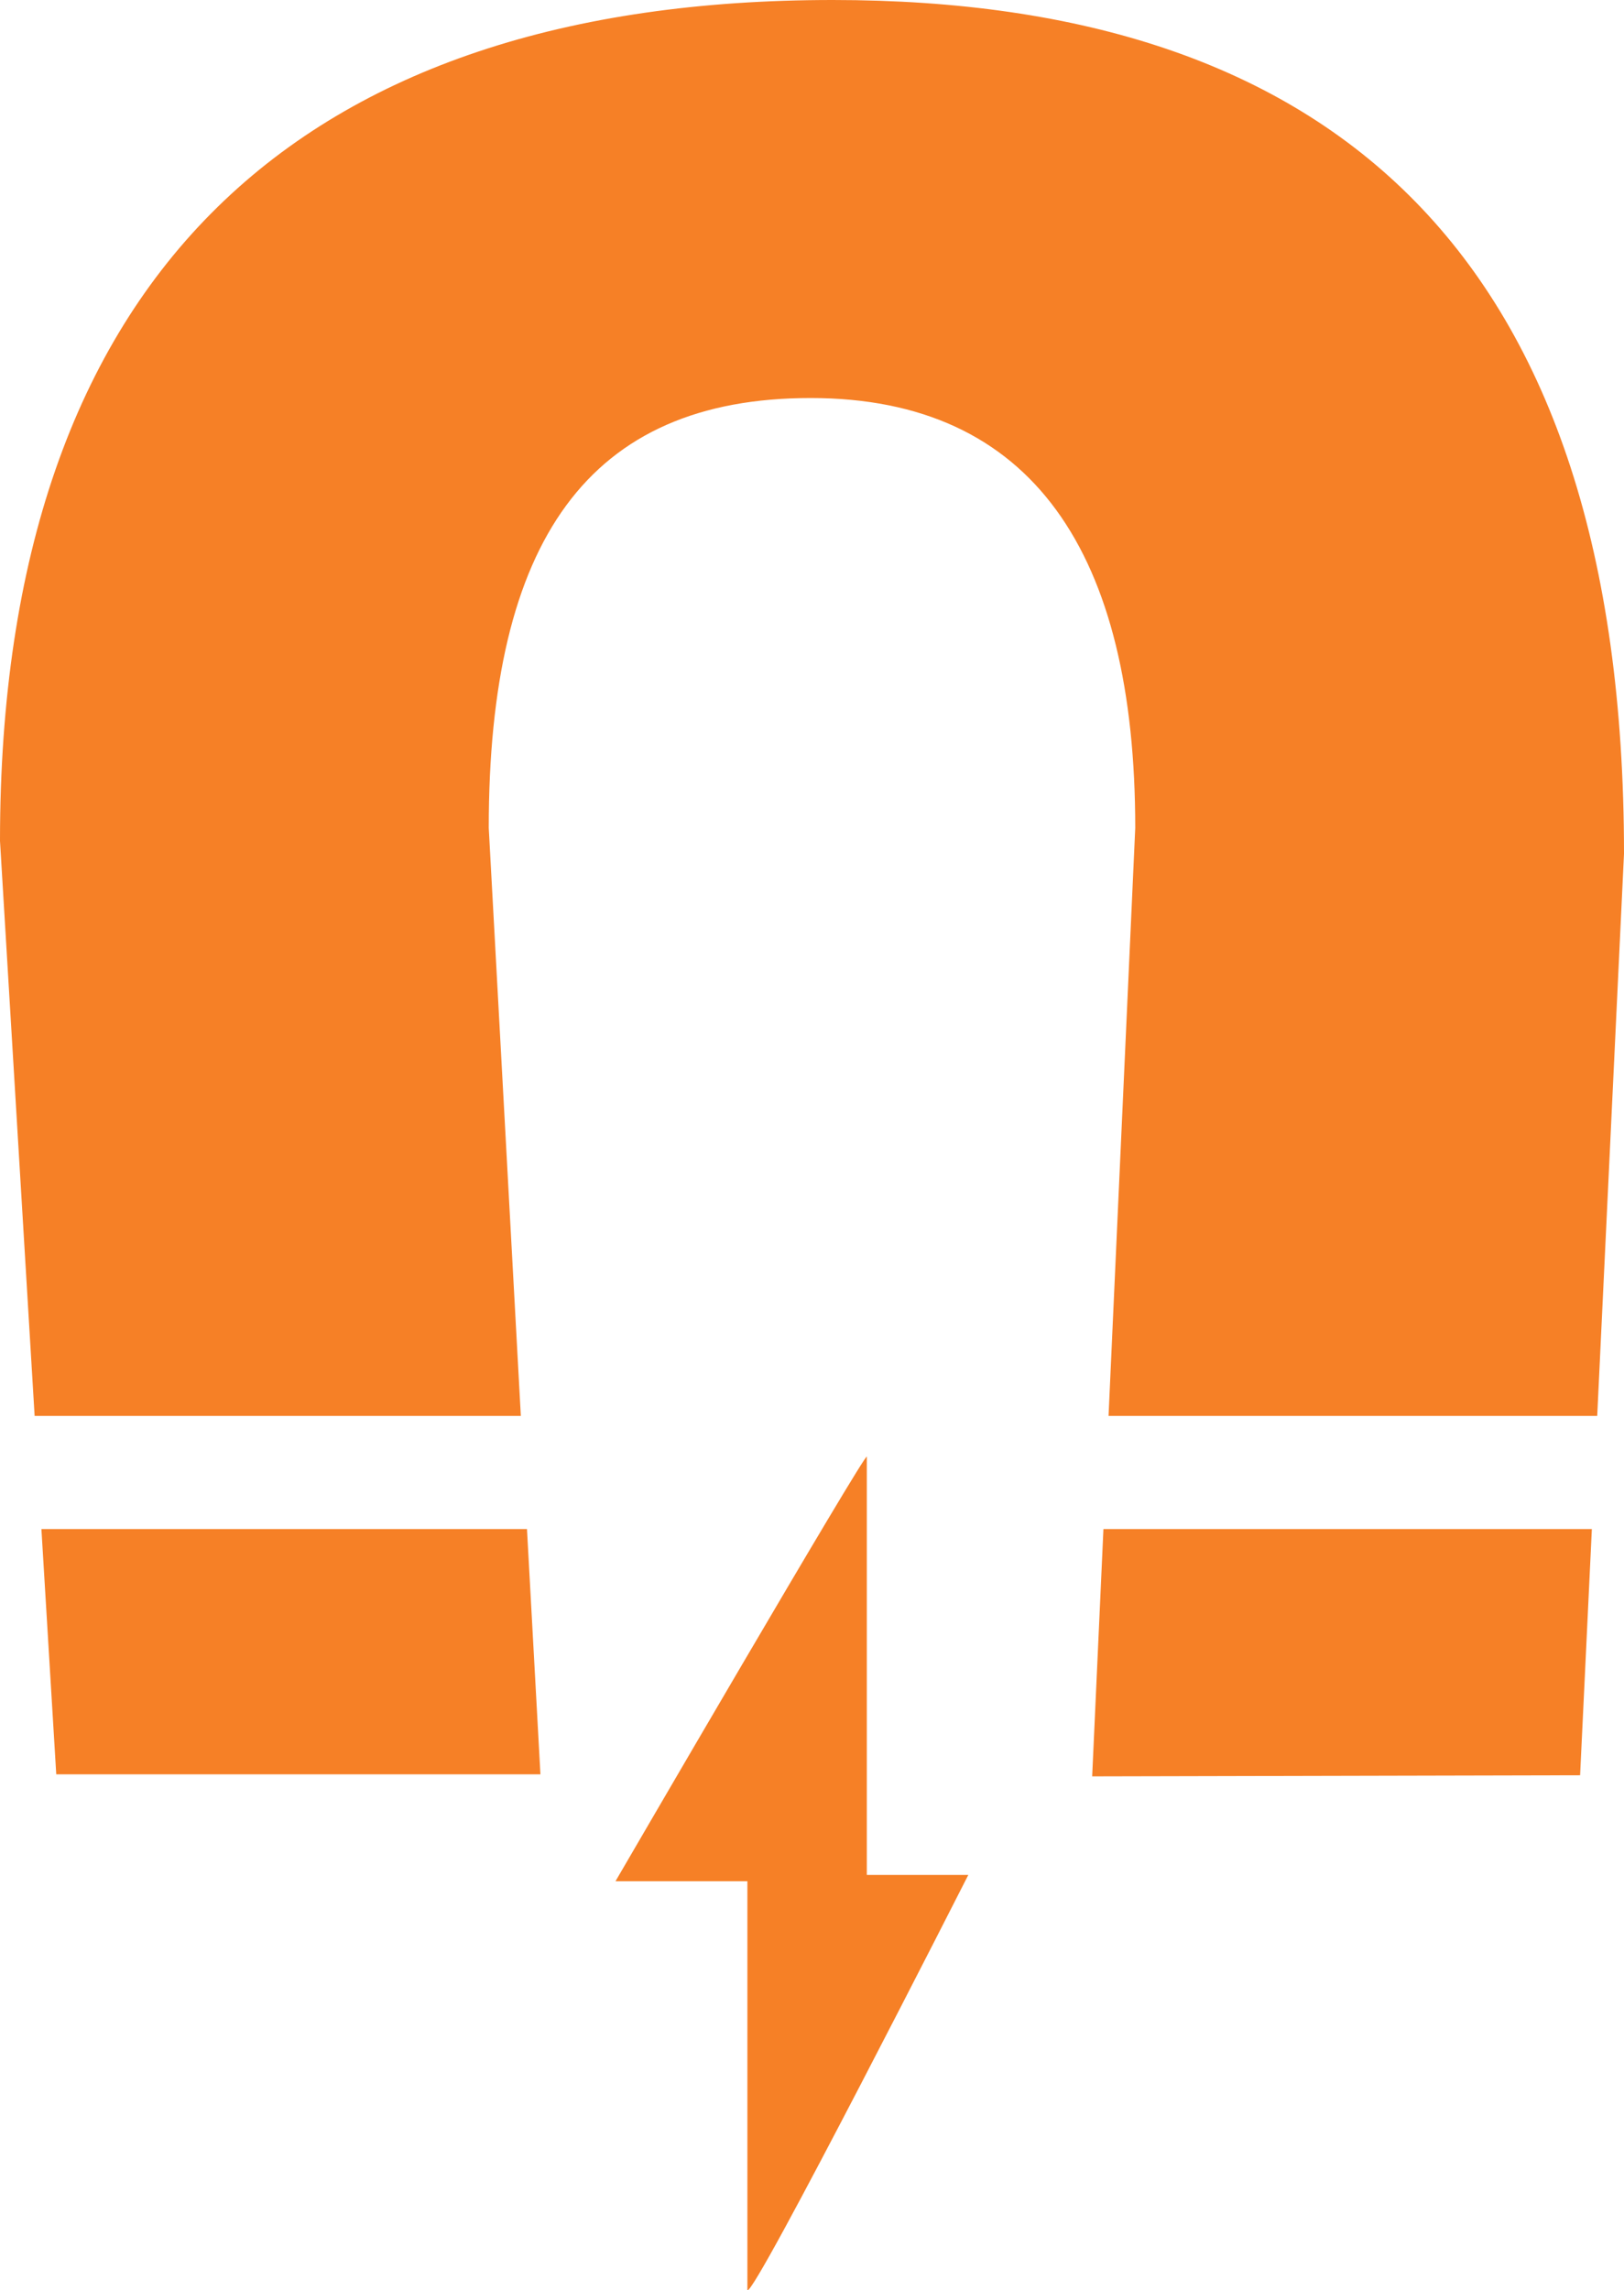
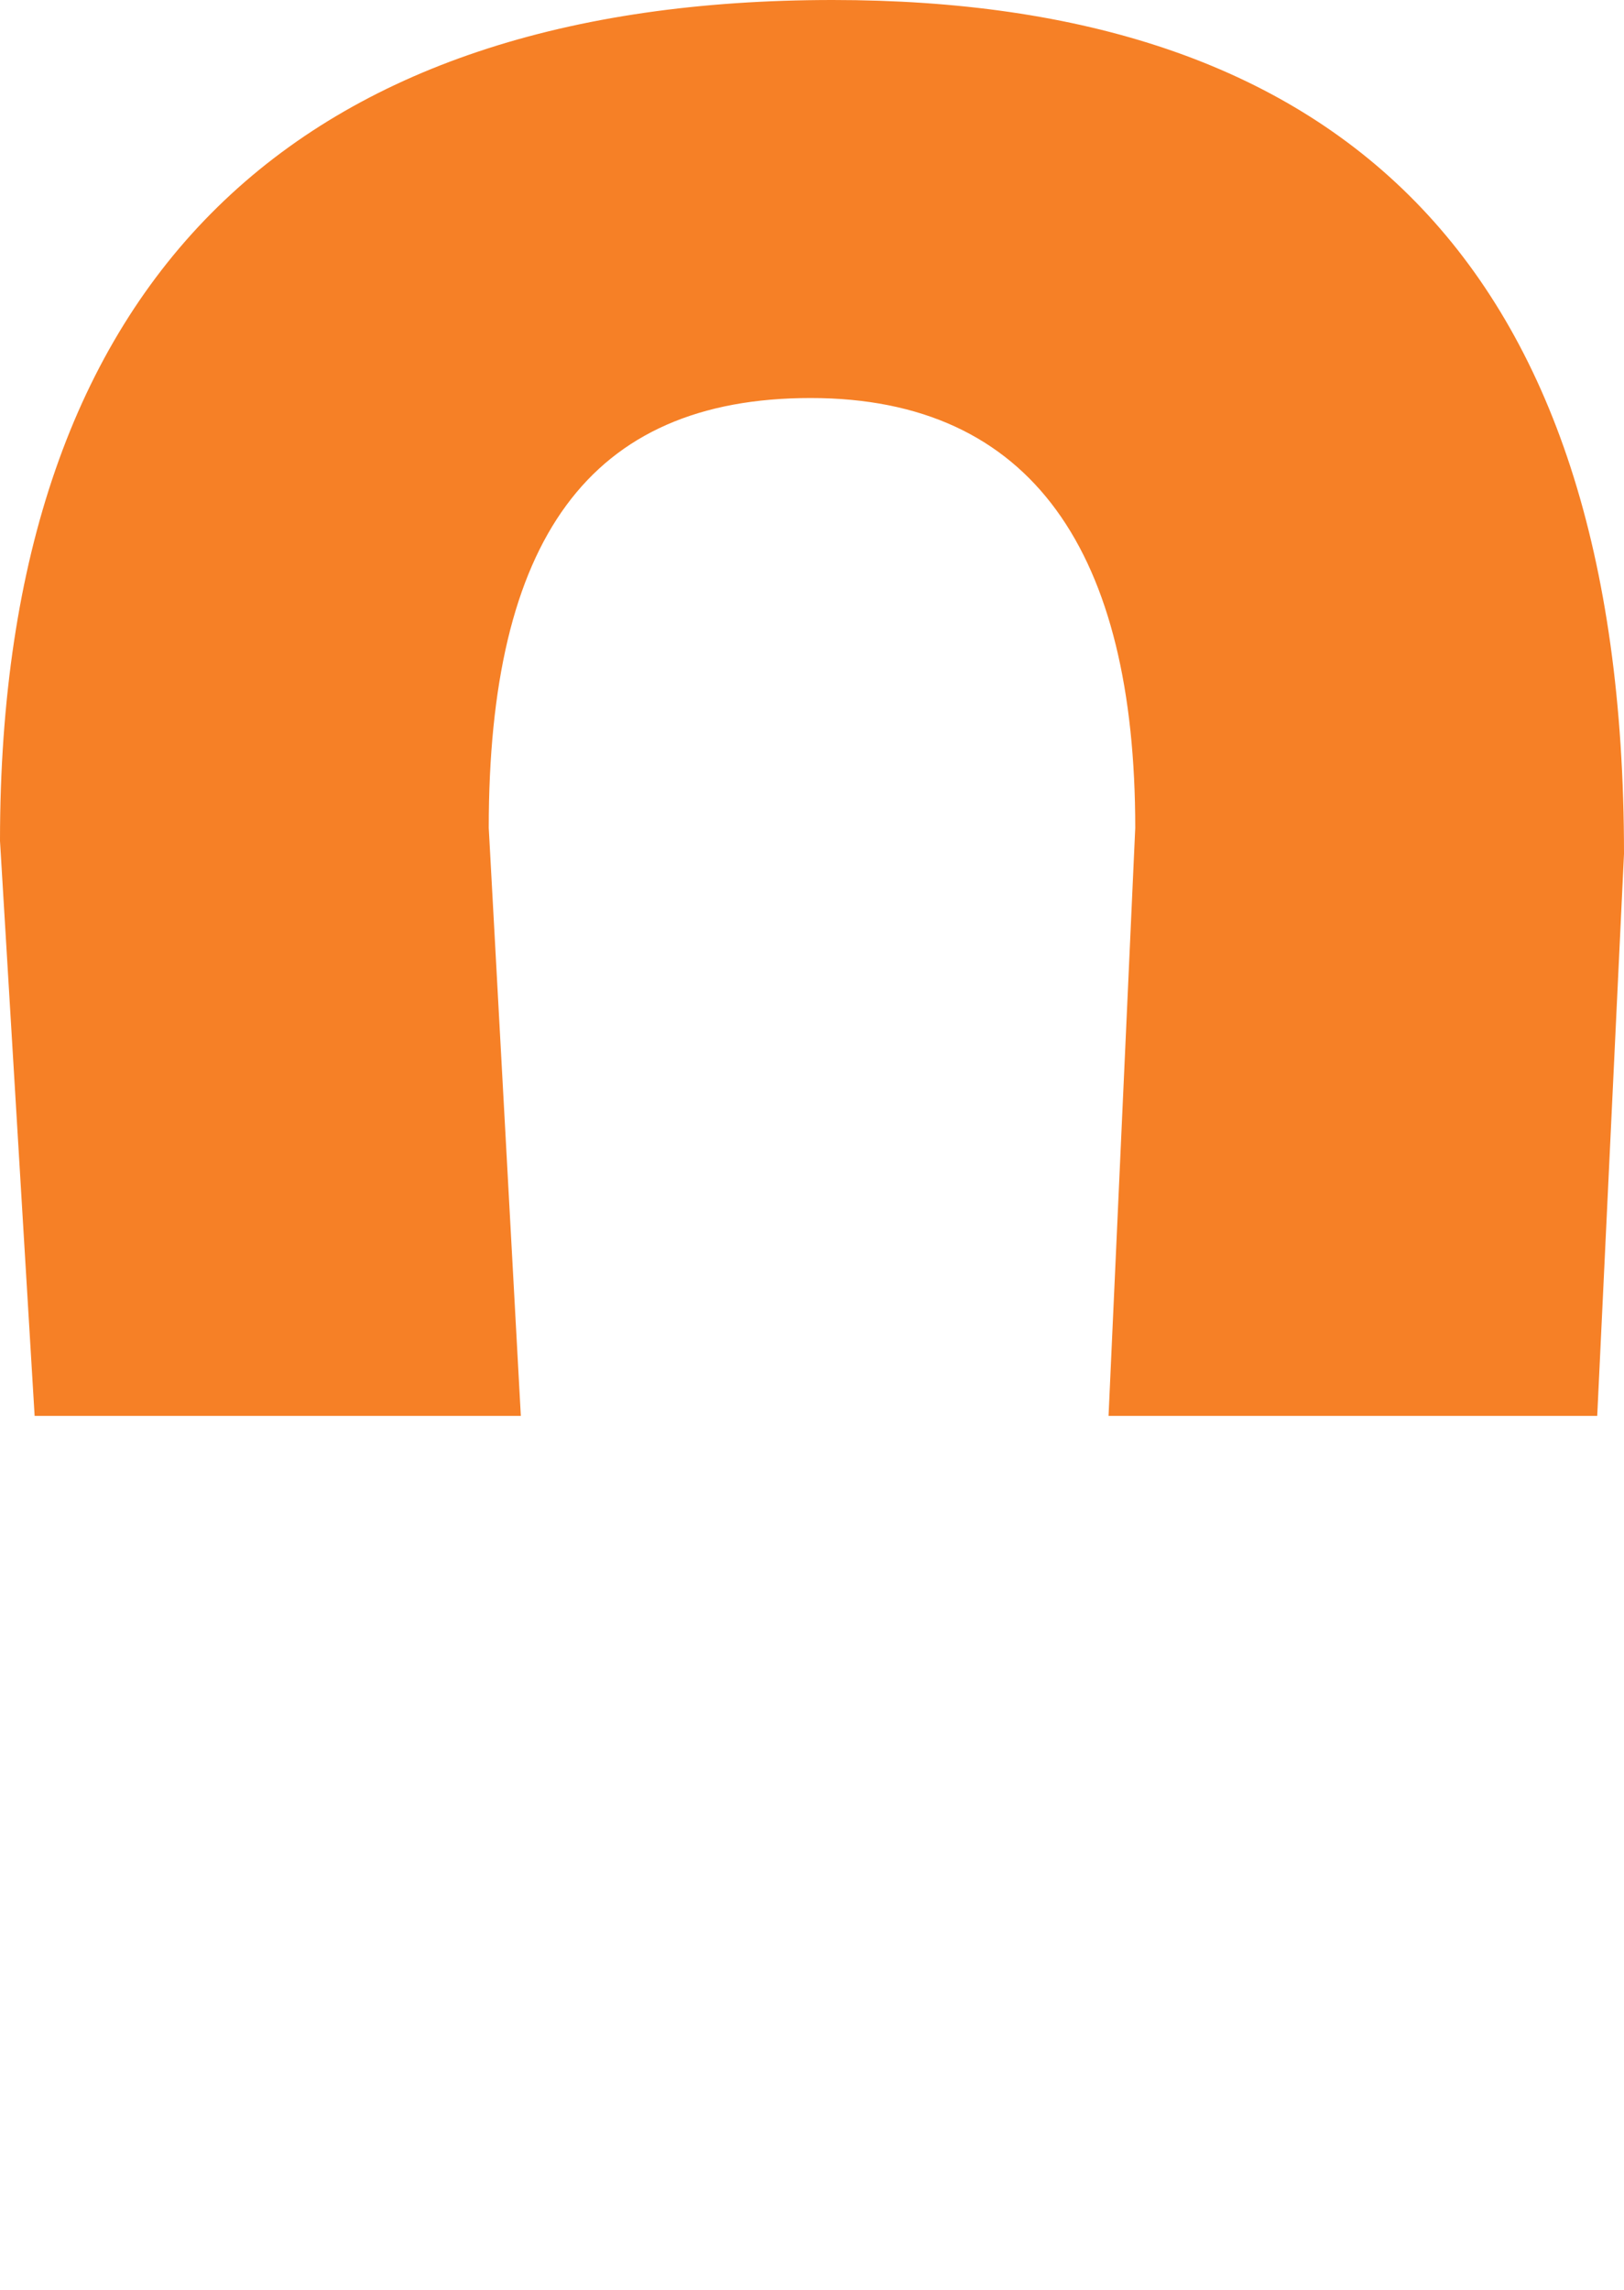
<svg xmlns="http://www.w3.org/2000/svg" version="1.1" x="0px" y="0px" width="258.352px" height="364.214px" viewBox="0 0 258.352 364.214" enable-background="new 0 0 258.352 364.214" xml:space="preserve">
  <defs>
</defs>
  <g>
-     <path fill="#F68026" d="M137.898,298.166v-66.507c0-1.194-39.982,67.507-39.982,67.507h20.982v65.033   c1,1.194,35.145-66.033,35.145-66.033H137.898z" />
    <g>
      <path fill="#F68026" d="M258.352,135.778C258.352,40.334,211.865,0,132.467,0C48.132,0,0,43.223,0,133.729l5.508,91.437h77.348    l-5.104-93.503c0-45.665,15.834-68.367,51.213-68.366c35.379,0,51.634,24.768,51.634,68.376l-4.247,93.493h77.74L258.352,135.778z    " />
-       <polygon fill="#F68026" points="173.747,282.493 251.369,282.316 253.238,243.166 175.538,243.166   " />
-       <polygon fill="#F68026" points="8.949,282.166 85.974,282.166 83.834,243.166 6.588,243.166   " />
    </g>
  </g>
</svg>